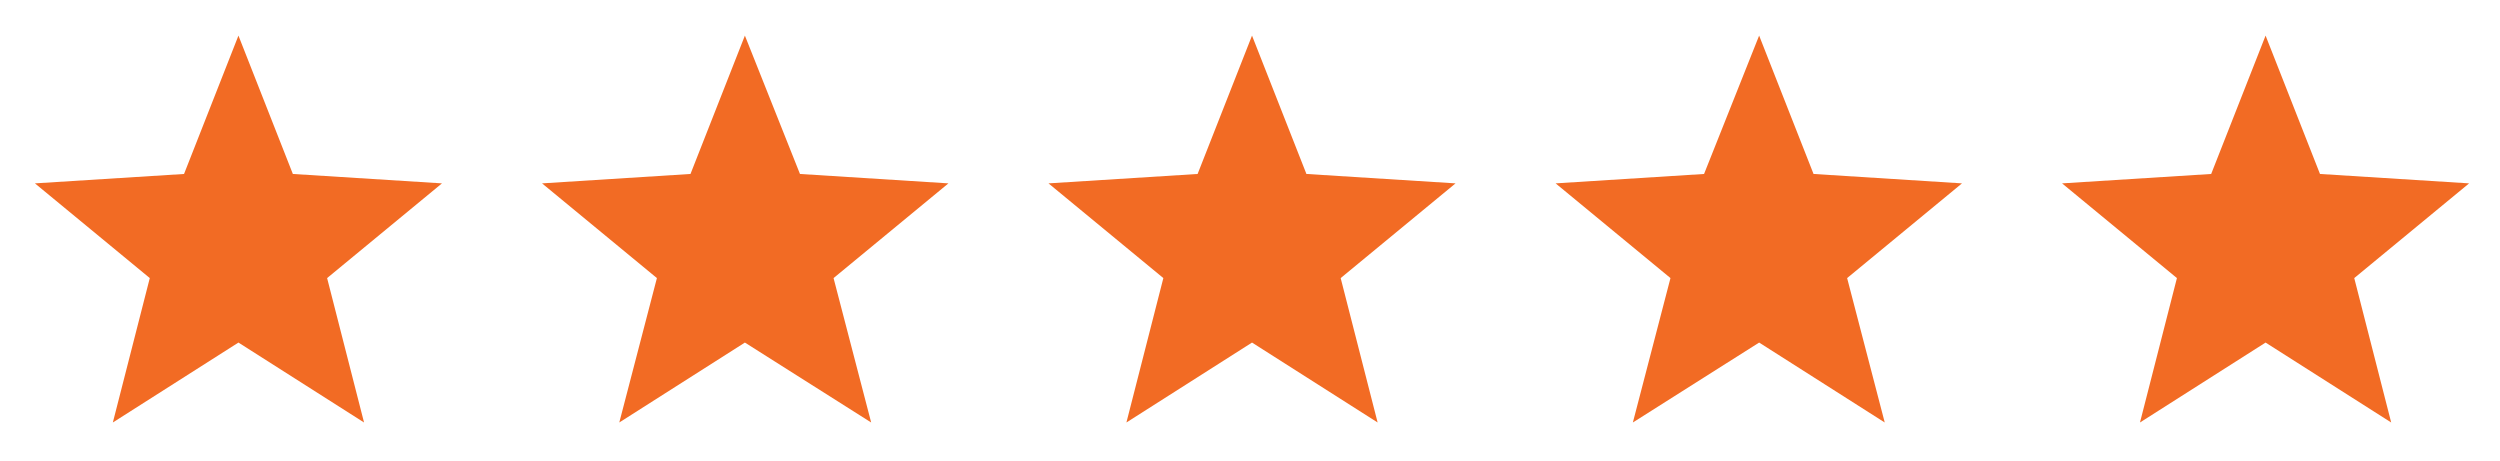
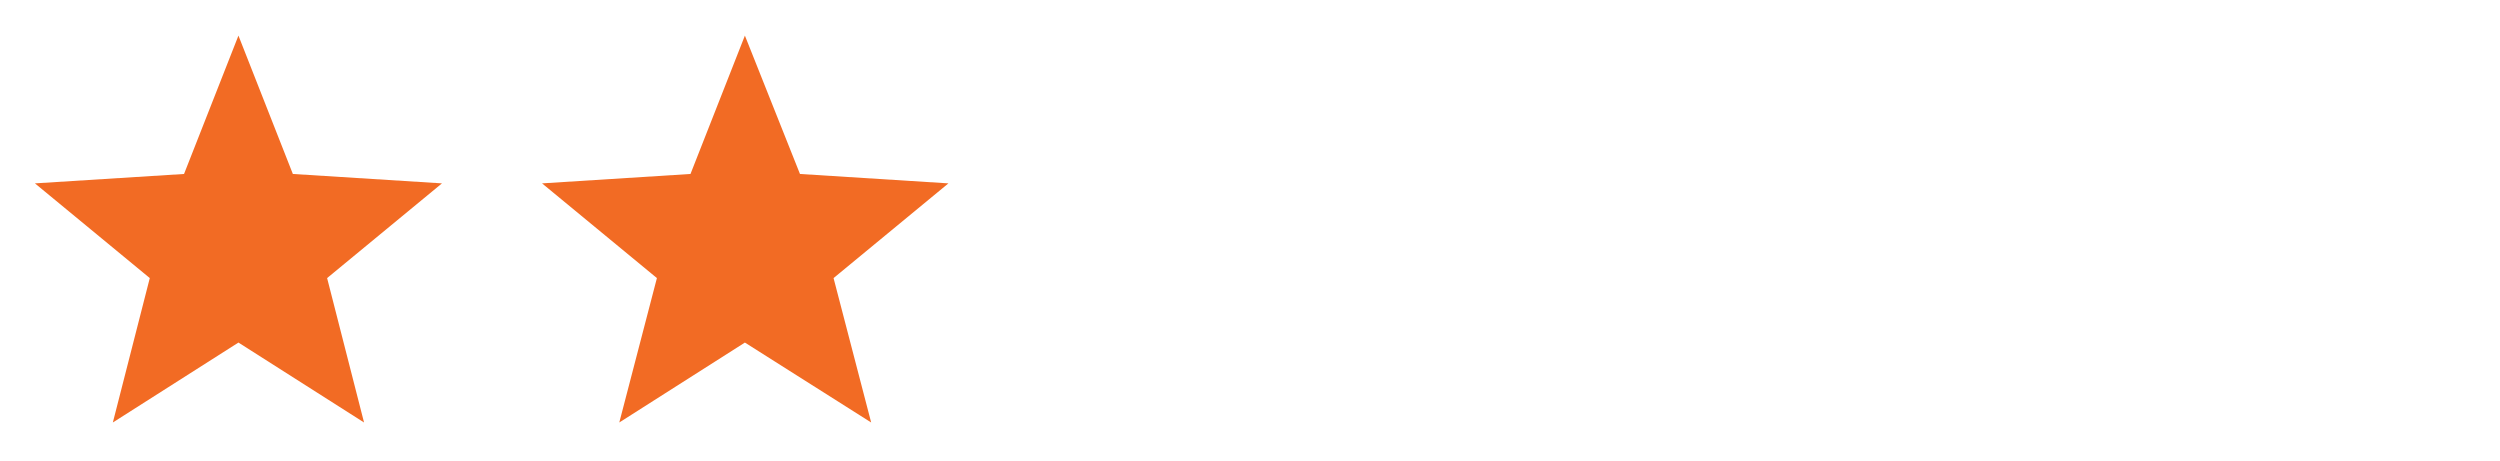
<svg xmlns="http://www.w3.org/2000/svg" version="1.1" id="Layer_1" x="0px" y="0px" viewBox="0 0 372.2 68.7" style="enable-background:new 0 0 372.2 68.7;" xml:space="preserve">
  <style type="text/css">
	.st0{fill:#F26B24;}
</style>
  <polygon class="st0" points="35.5,5.3 43.6,25.9 65.8,27.3 48.7,41.4 54.2,62.9 35.5,51 16.8,62.9 22.3,41.4 5.2,27.3 27.4,25.9 " />
  <polygon class="st0" points="110.9,5.3 119.1,25.9 141.2,27.3 124.1,41.4 129.7,62.9 110.9,51 92.2,62.9 97.8,41.4 80.7,27.3   102.8,25.9 " />
-   <polygon class="st0" points="186.4,5.3 194.5,25.9 216.7,27.3 199.6,41.4 205.1,62.9 186.4,51 167.7,62.9 173.2,41.4 156.1,27.3   178.3,25.9 " />
-   <polygon class="st0" points="261.9,5.3 270,25.9 292.1,27.3 275,41.4 280.6,62.9 261.9,51 243.1,62.9 248.7,41.4 231.6,27.3   253.7,25.9 " />
-   <polygon class="st0" points="337.3,5.3 345.4,25.9 367.6,27.3 350.5,41.4 356,62.9 337.3,51 318.6,62.9 324.1,41.4 307,27.3   329.2,25.9 " />
</svg>